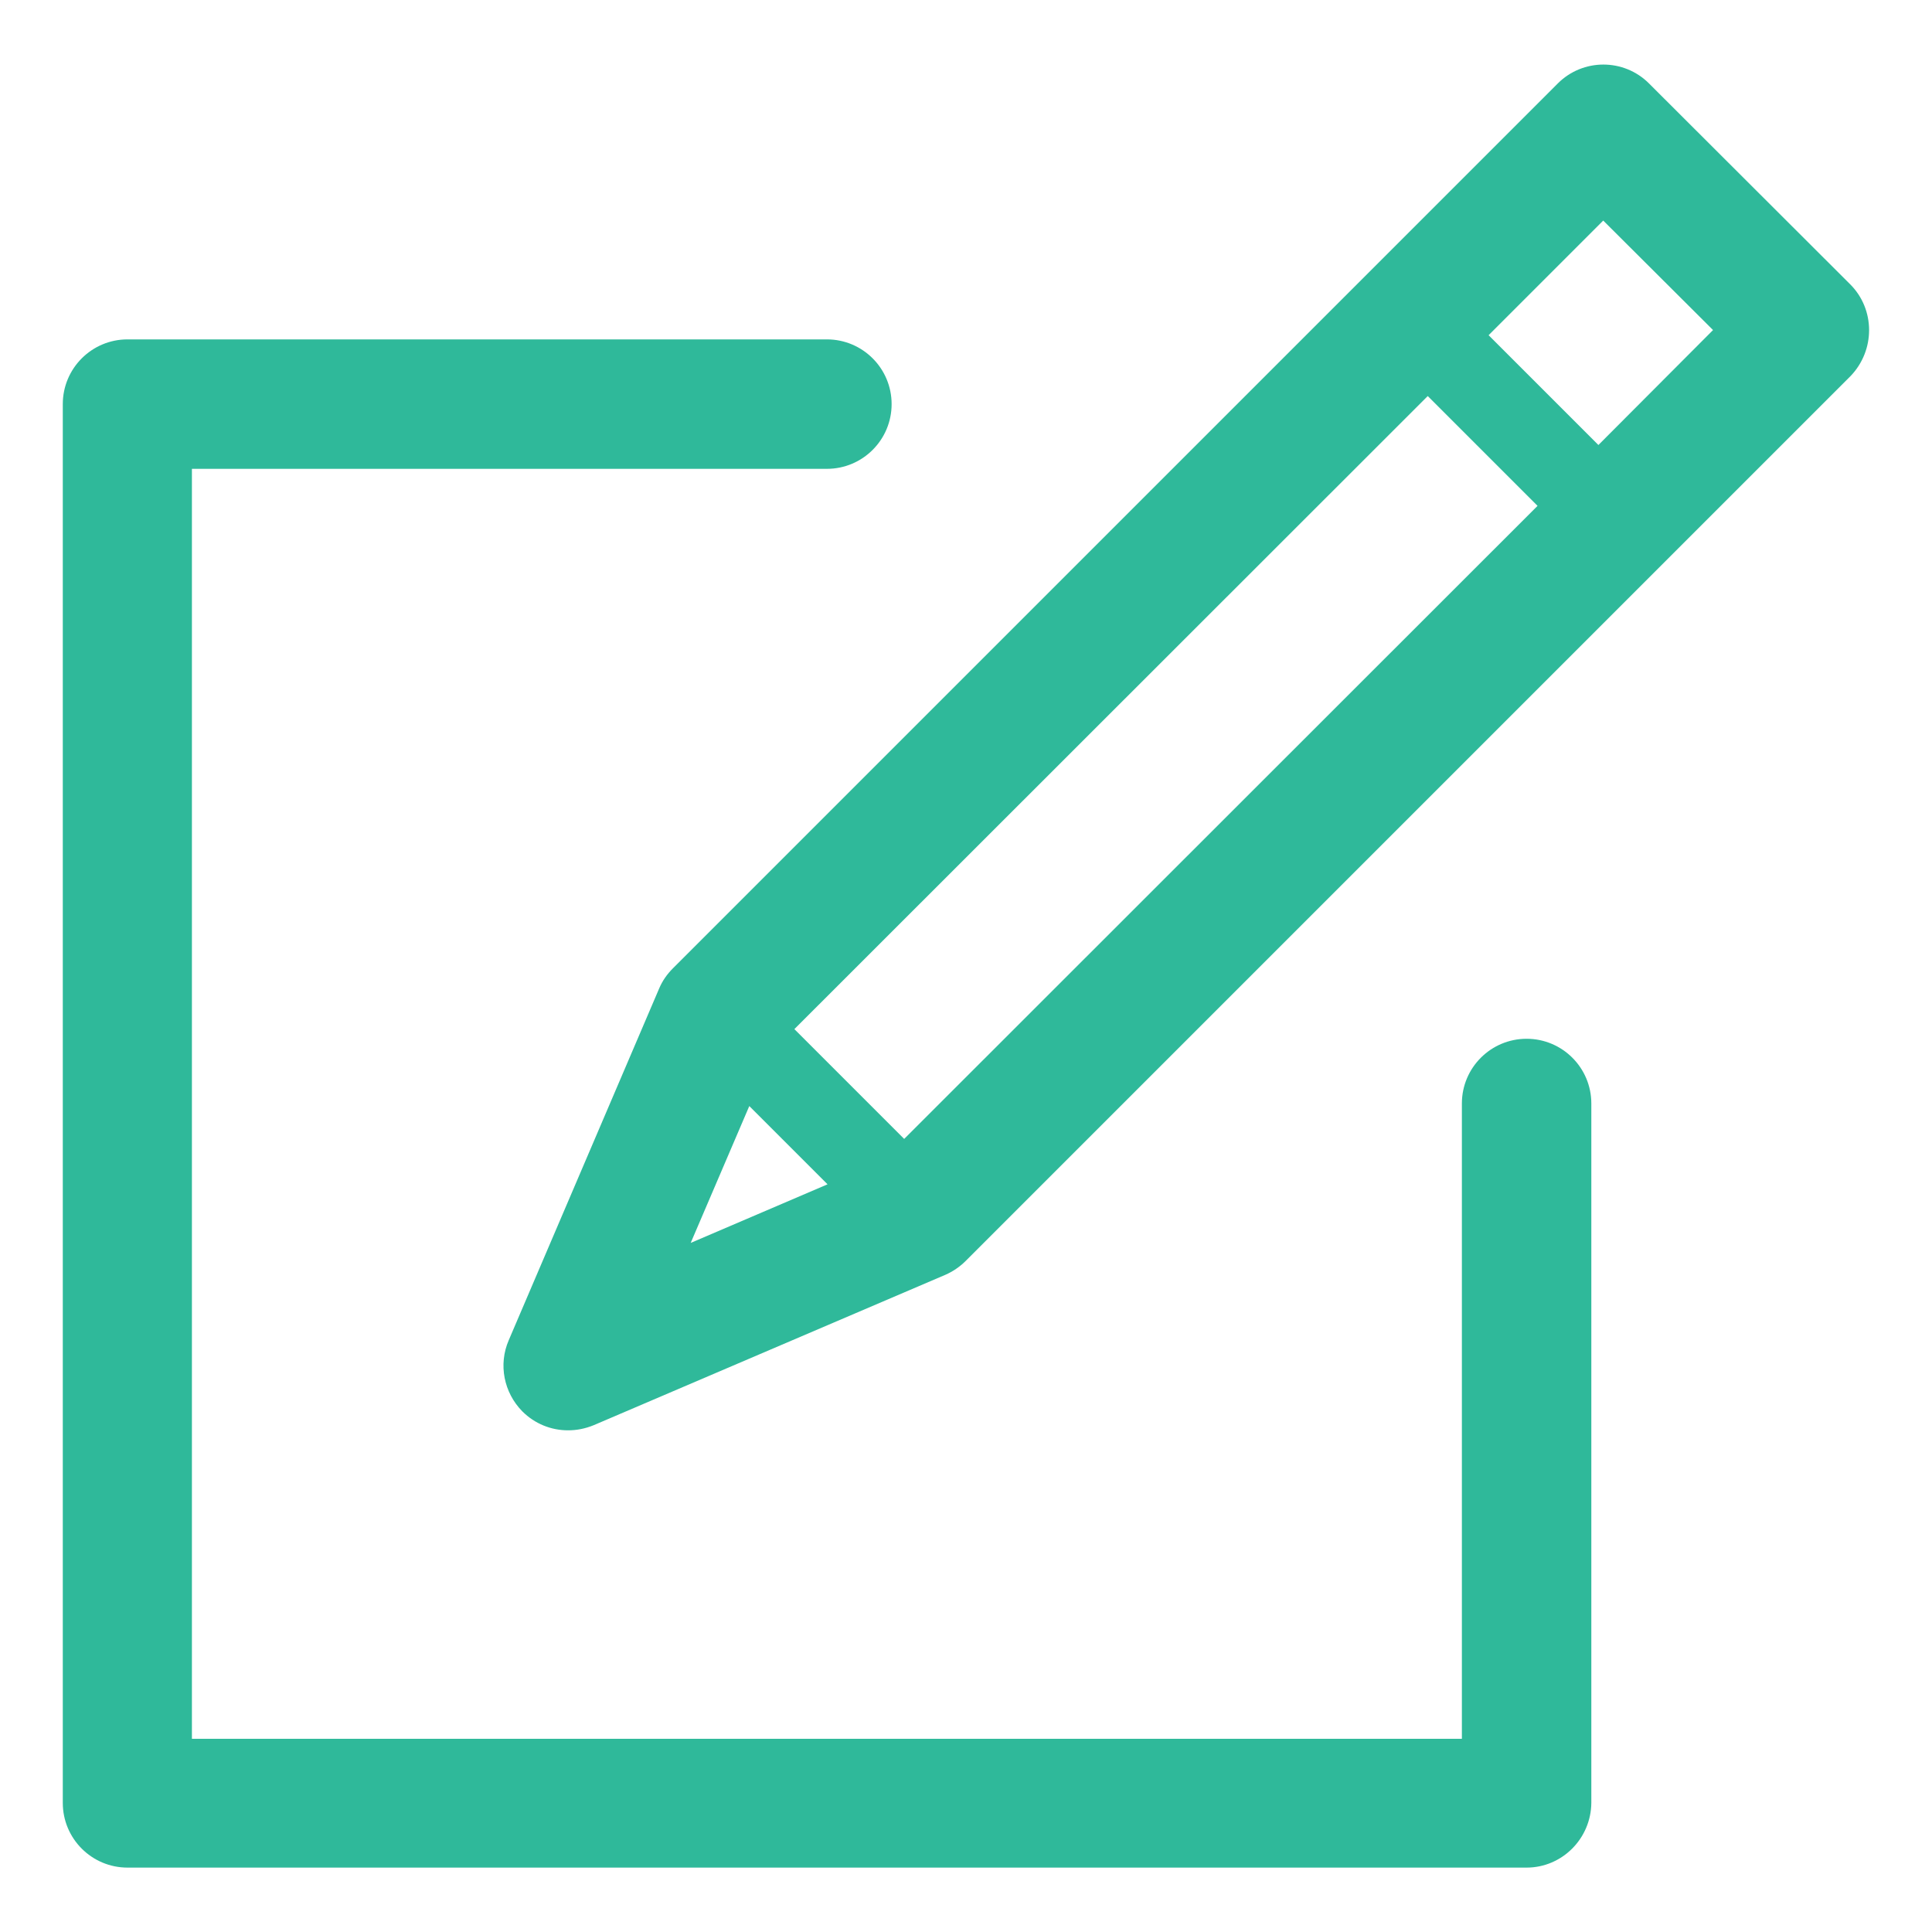
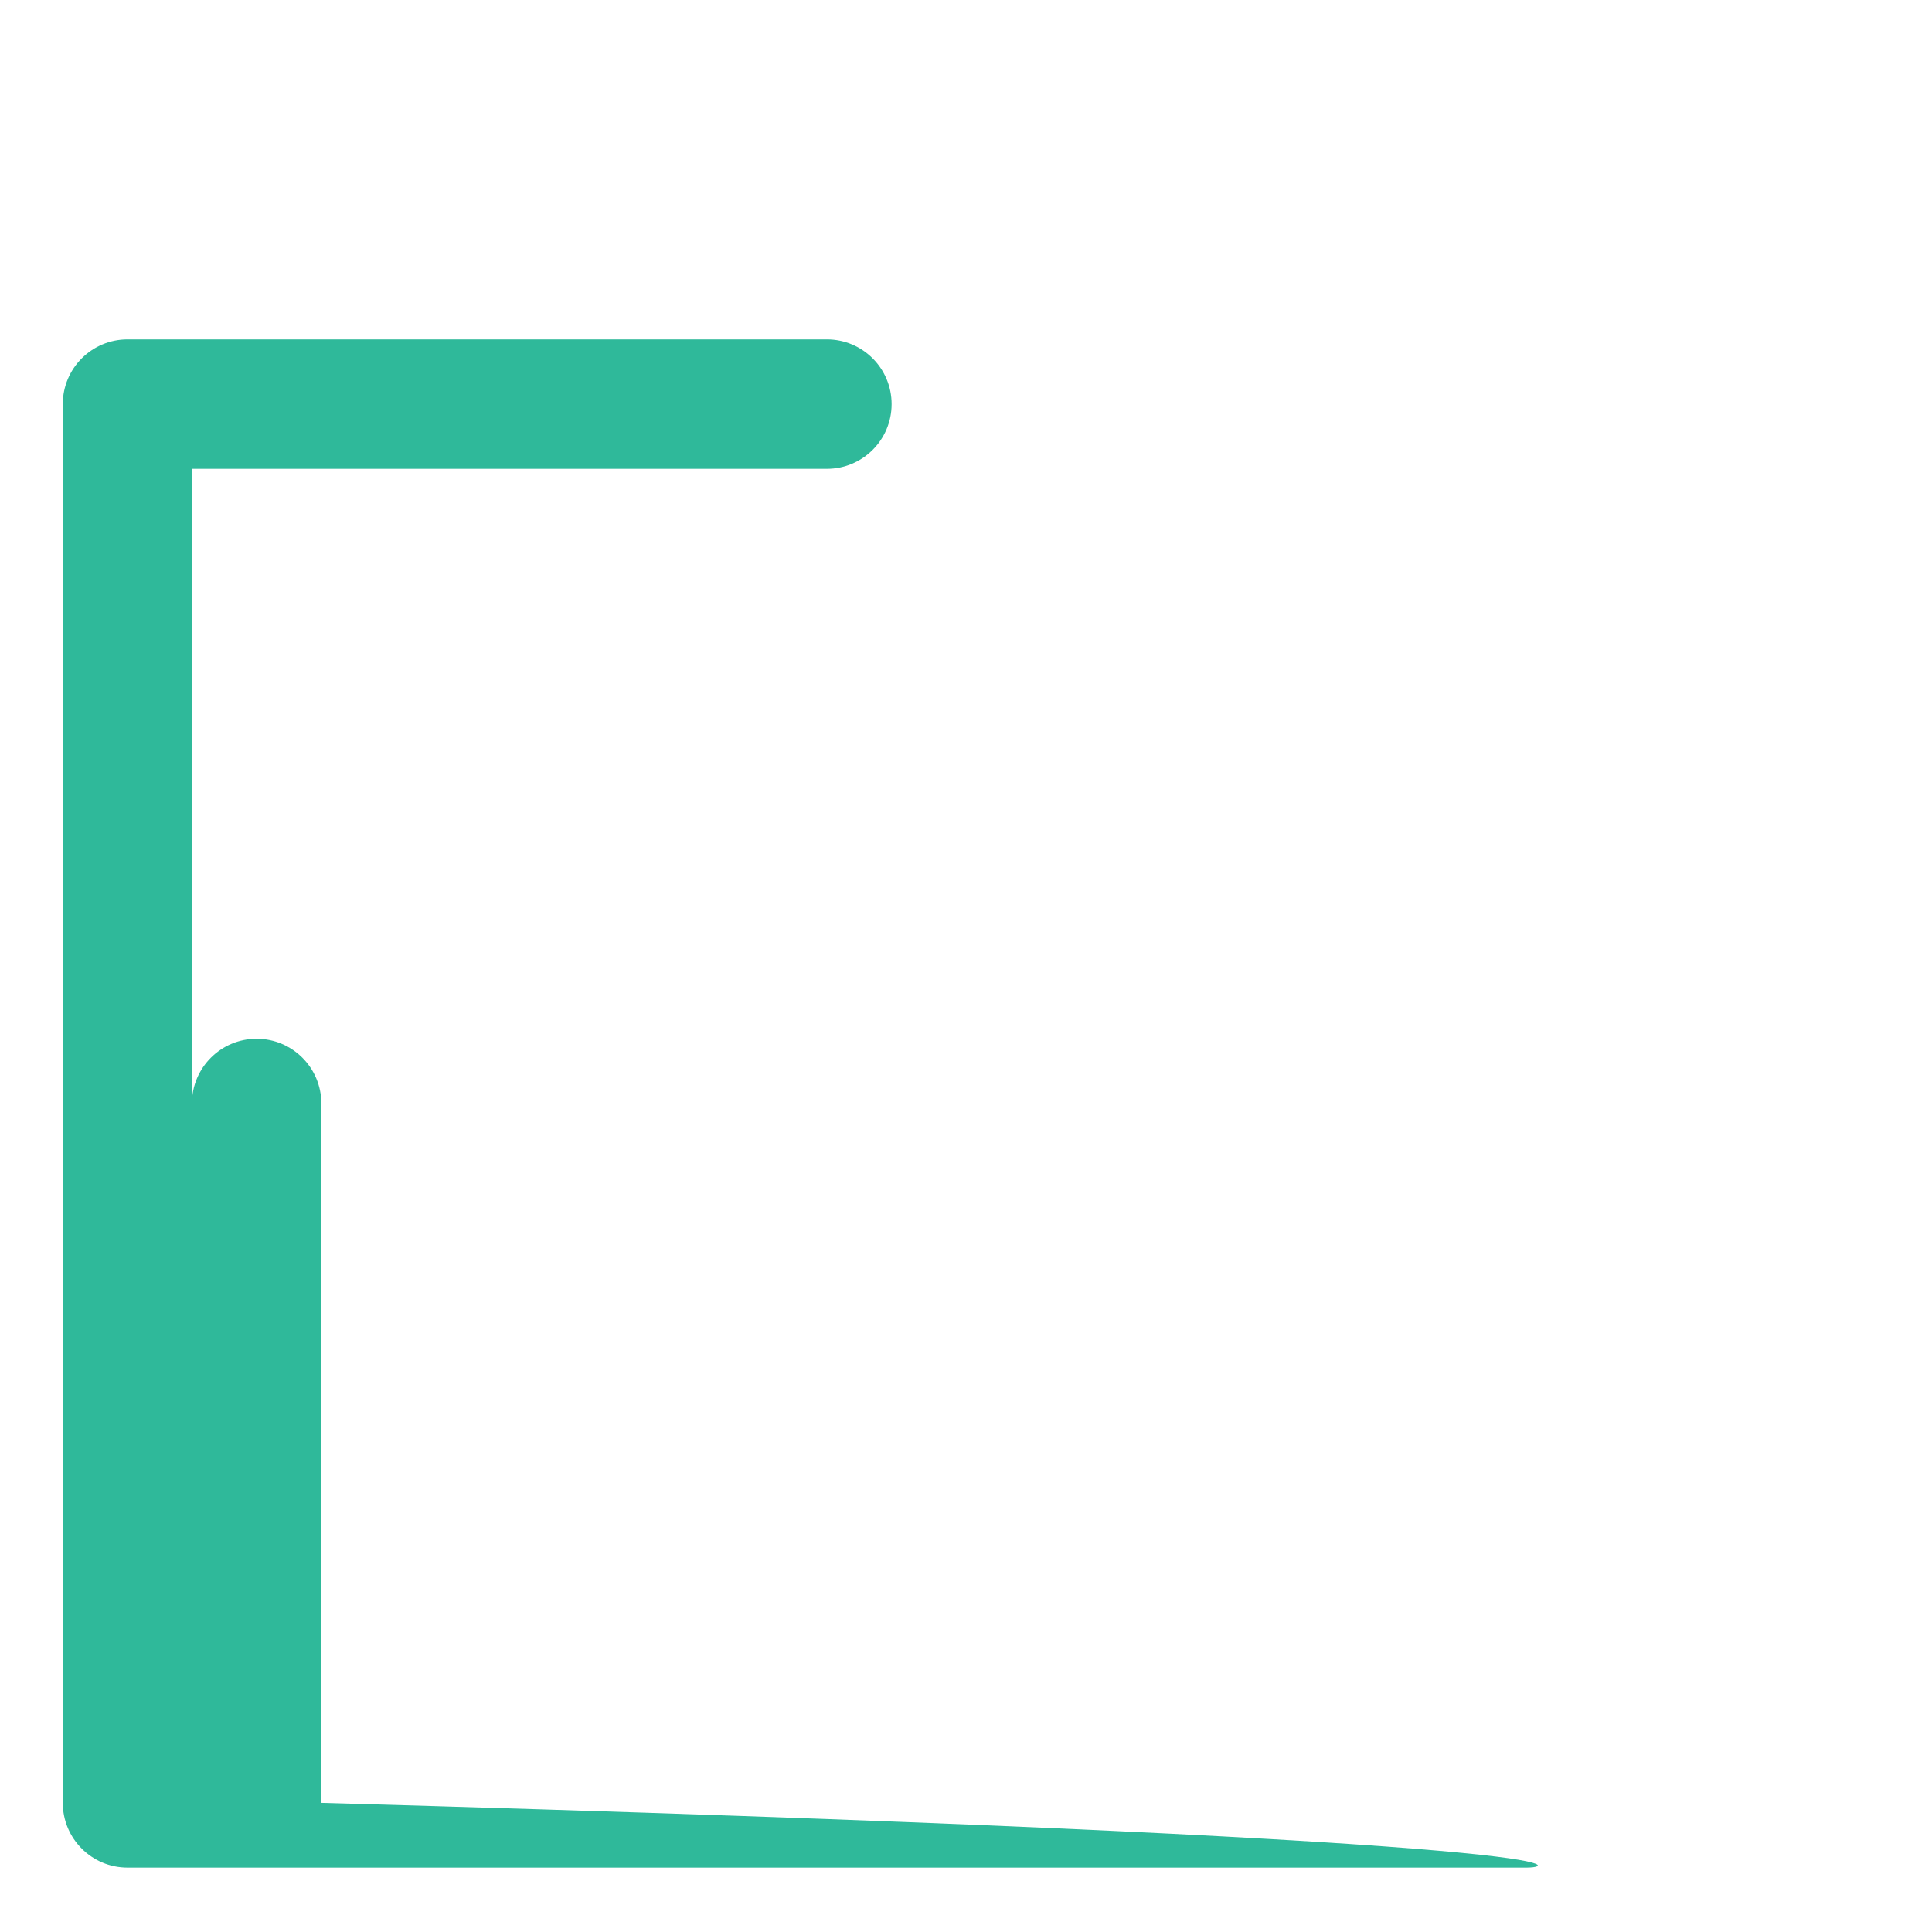
<svg xmlns="http://www.w3.org/2000/svg" id="Layer_1" x="0px" y="0px" viewBox="0 0 60 60" style="enable-background:new 0 0 60 60;" xml:space="preserve">
  <style type="text/css">	.st0{fill:#2FB99A;}</style>
  <g>
-     <path class="st0" d="M47.41,58H3.96c-1.11,0-2.01-0.9-2.01-2.01V12.55c0-1.11,0.9-2.01,2.01-2.01h21.72c1.11,0,2.01,0.9,2.01,2.01   s-0.9,2.01-2.01,2.01H5.96v39.44H45.4V34.27c0-1.11,0.9-2.01,2.01-2.01c1.11,0,2.01,0.9,2.01,2.01v21.72   C49.41,57.1,48.51,58,47.41,58z" />
-     <path class="st0" d="M57.46,8.83l-6.25-6.24c-0.78-0.78-2.05-0.78-2.83,0l-5.65,5.65L20.9,30.07c-0.18,0.18-0.33,0.39-0.43,0.63   L15.8,41.62c-0.33,0.76-0.15,1.63,0.42,2.21c0.39,0.39,0.9,0.59,1.42,0.59c0.27,0,0.53-0.05,0.8-0.16l10.92-4.67   c0.23-0.1,0.45-0.25,0.63-0.43l21.83-21.83l5.65-5.65C58.24,10.88,58.24,9.61,57.46,8.83z M21.45,38.6l1.82-4.25l2.43,2.43   L21.45,38.6z M28.08,35.37l-3.41-3.41L44.34,12.3l3.41,3.41L28.08,35.37z M49.64,13.82l-3.41-3.41l3.56-3.56l3.41,3.4L49.64,13.82z   " />
+     <path class="st0" d="M47.41,58H3.96c-1.11,0-2.01-0.9-2.01-2.01V12.55c0-1.11,0.9-2.01,2.01-2.01h21.72c1.11,0,2.01,0.9,2.01,2.01   s-0.9,2.01-2.01,2.01H5.96v39.44V34.27c0-1.11,0.9-2.01,2.01-2.01c1.11,0,2.01,0.9,2.01,2.01v21.72   C49.41,57.1,48.51,58,47.41,58z" />
  </g>
</svg>